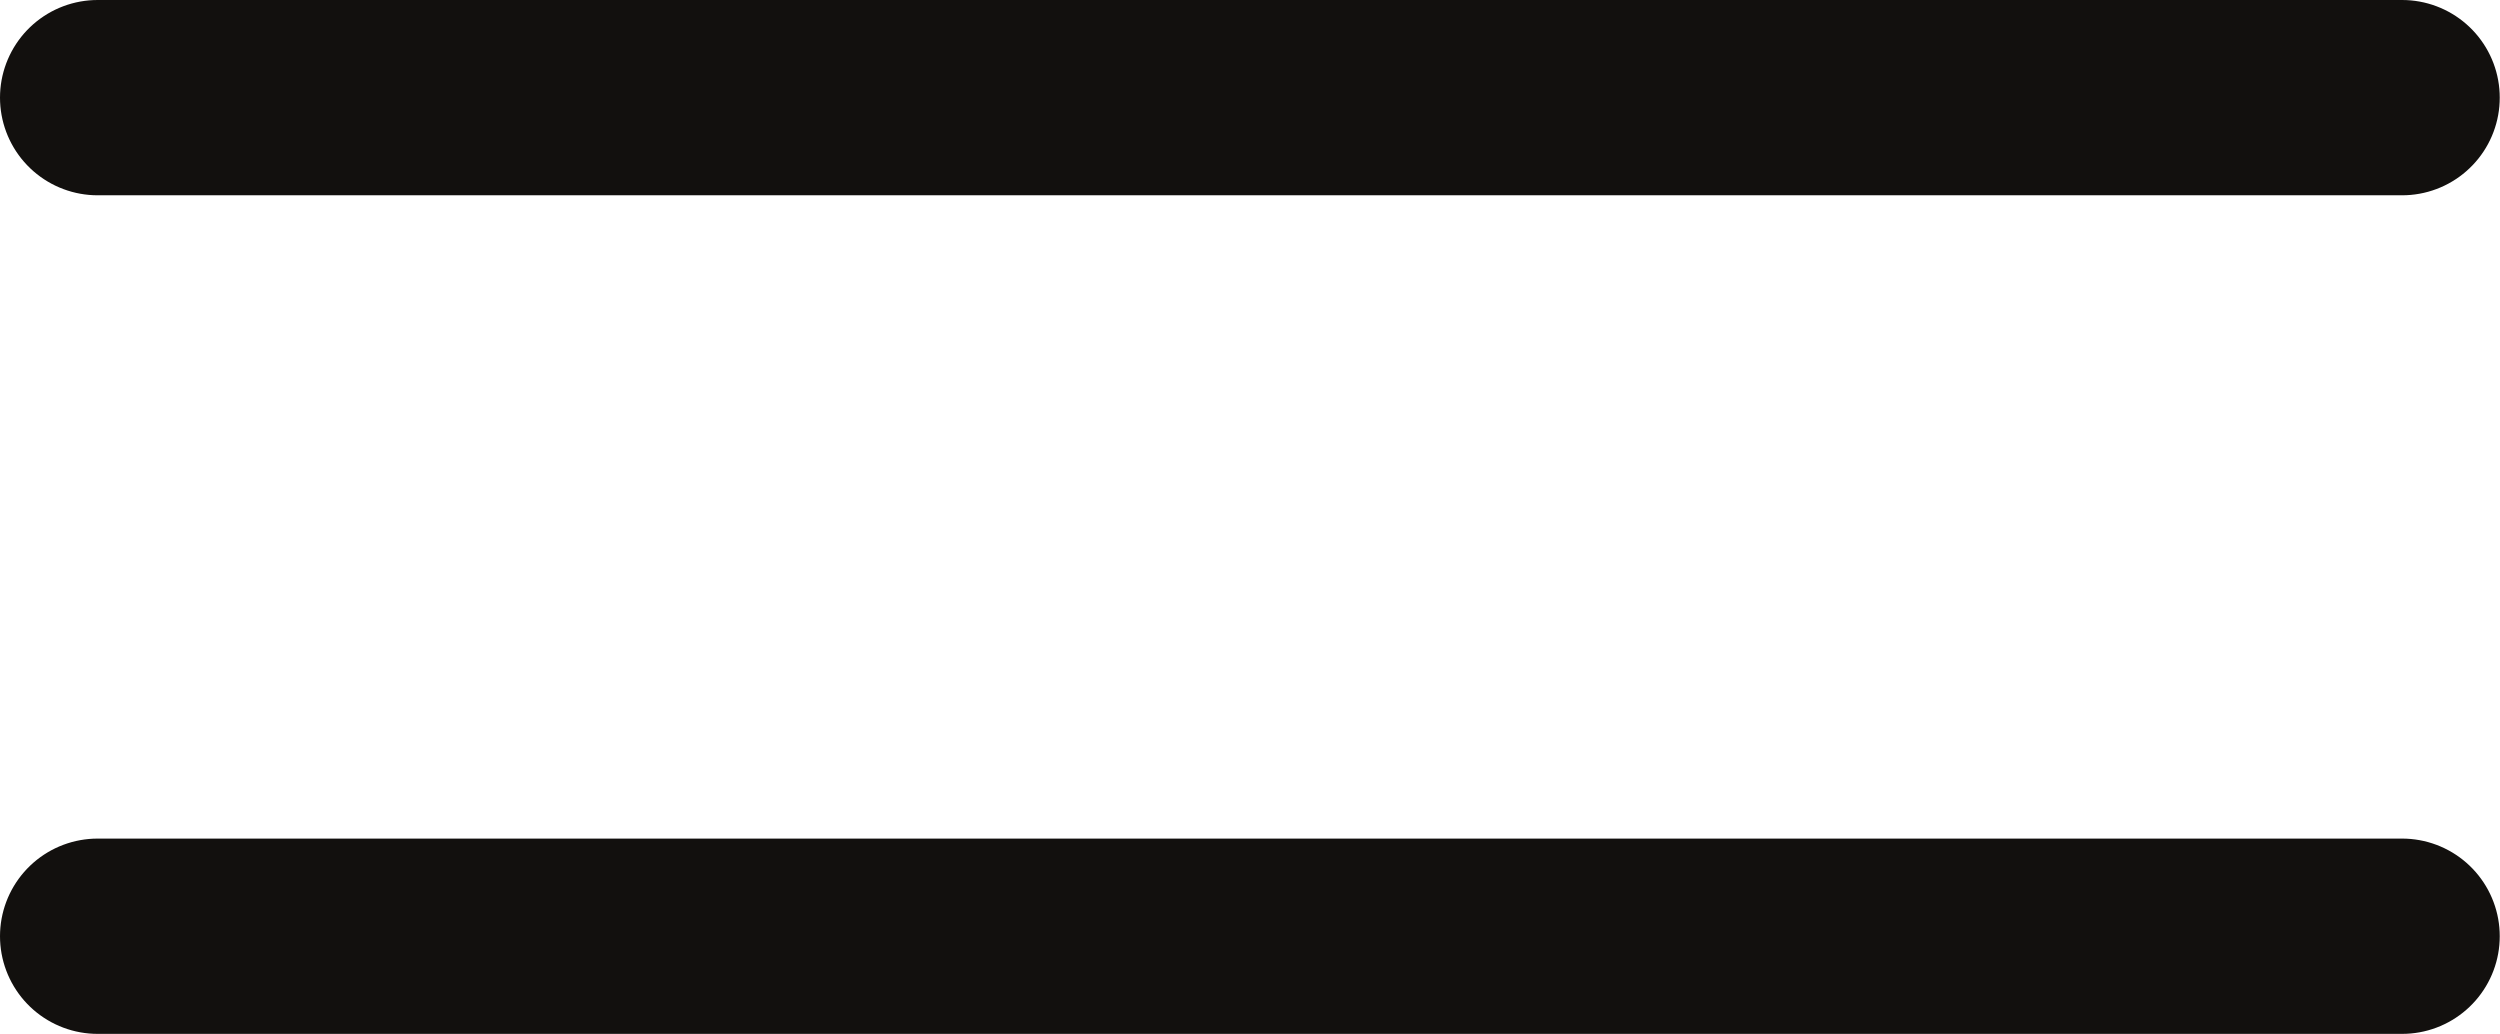
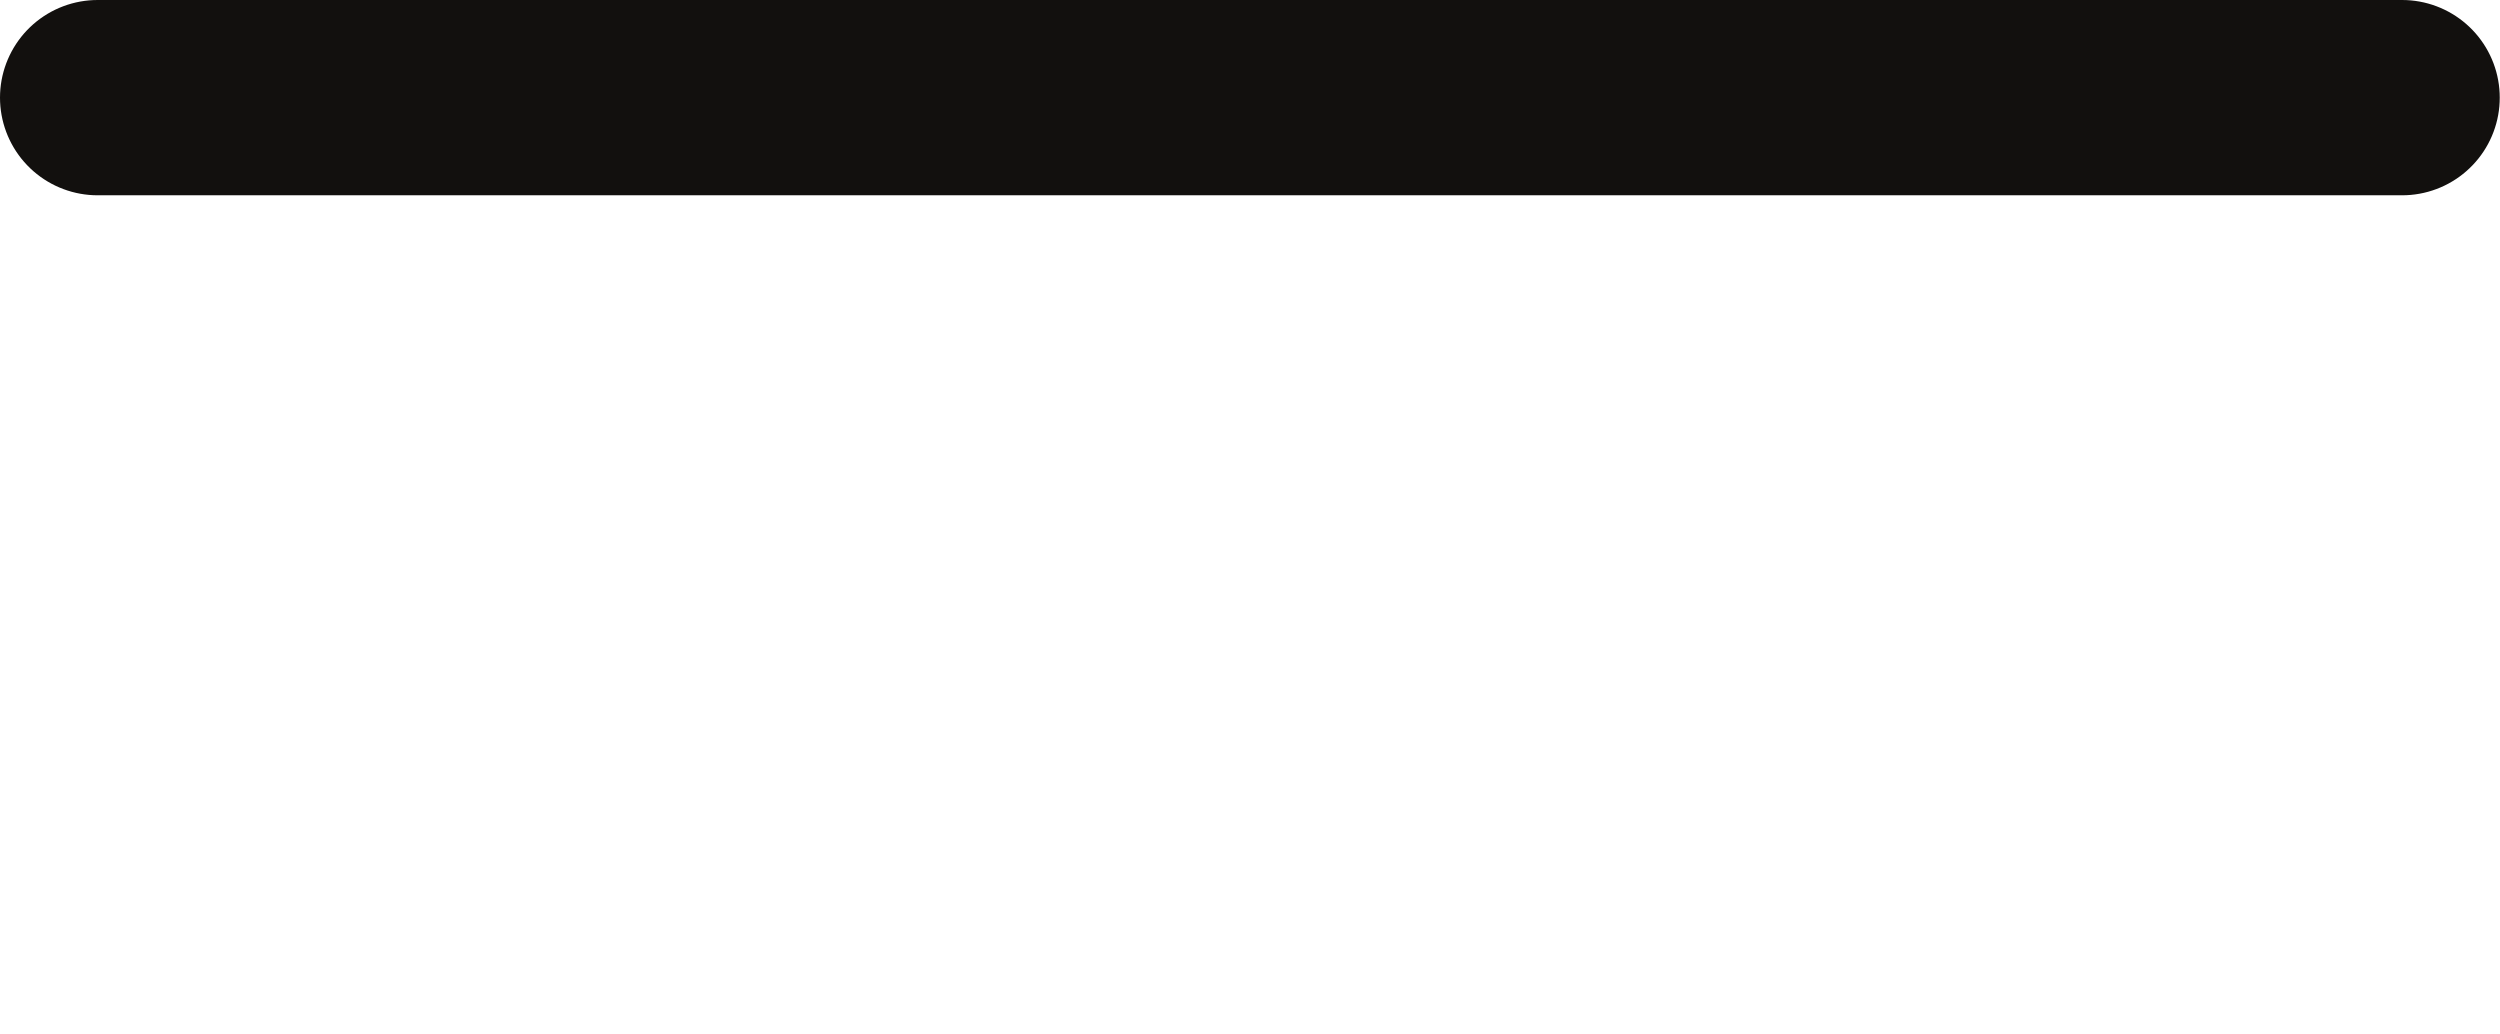
<svg xmlns="http://www.w3.org/2000/svg" width="38.404" height="15.882" viewBox="0 0 38.404 15.882">
  <g id="Group_1140" data-name="Group 1140" transform="translate(36.904 1.5) rotate(90)">
    <g id="Group_1" data-name="Group 1" transform="translate(0 0)">
      <path id="Path_16" data-name="Path 16" d="M0,0H35.4" transform="translate(0 35.404) rotate(-90)" fill="#12100e" stroke="#12100e" stroke-linecap="round" stroke-width="3" />
-       <path id="Path_15" data-name="Path 15" d="M0,0H35.4" transform="translate(12.882 35.404) rotate(-90)" fill="#12100e" stroke="#12100e" stroke-linecap="round" stroke-width="3" />
    </g>
  </g>
</svg>